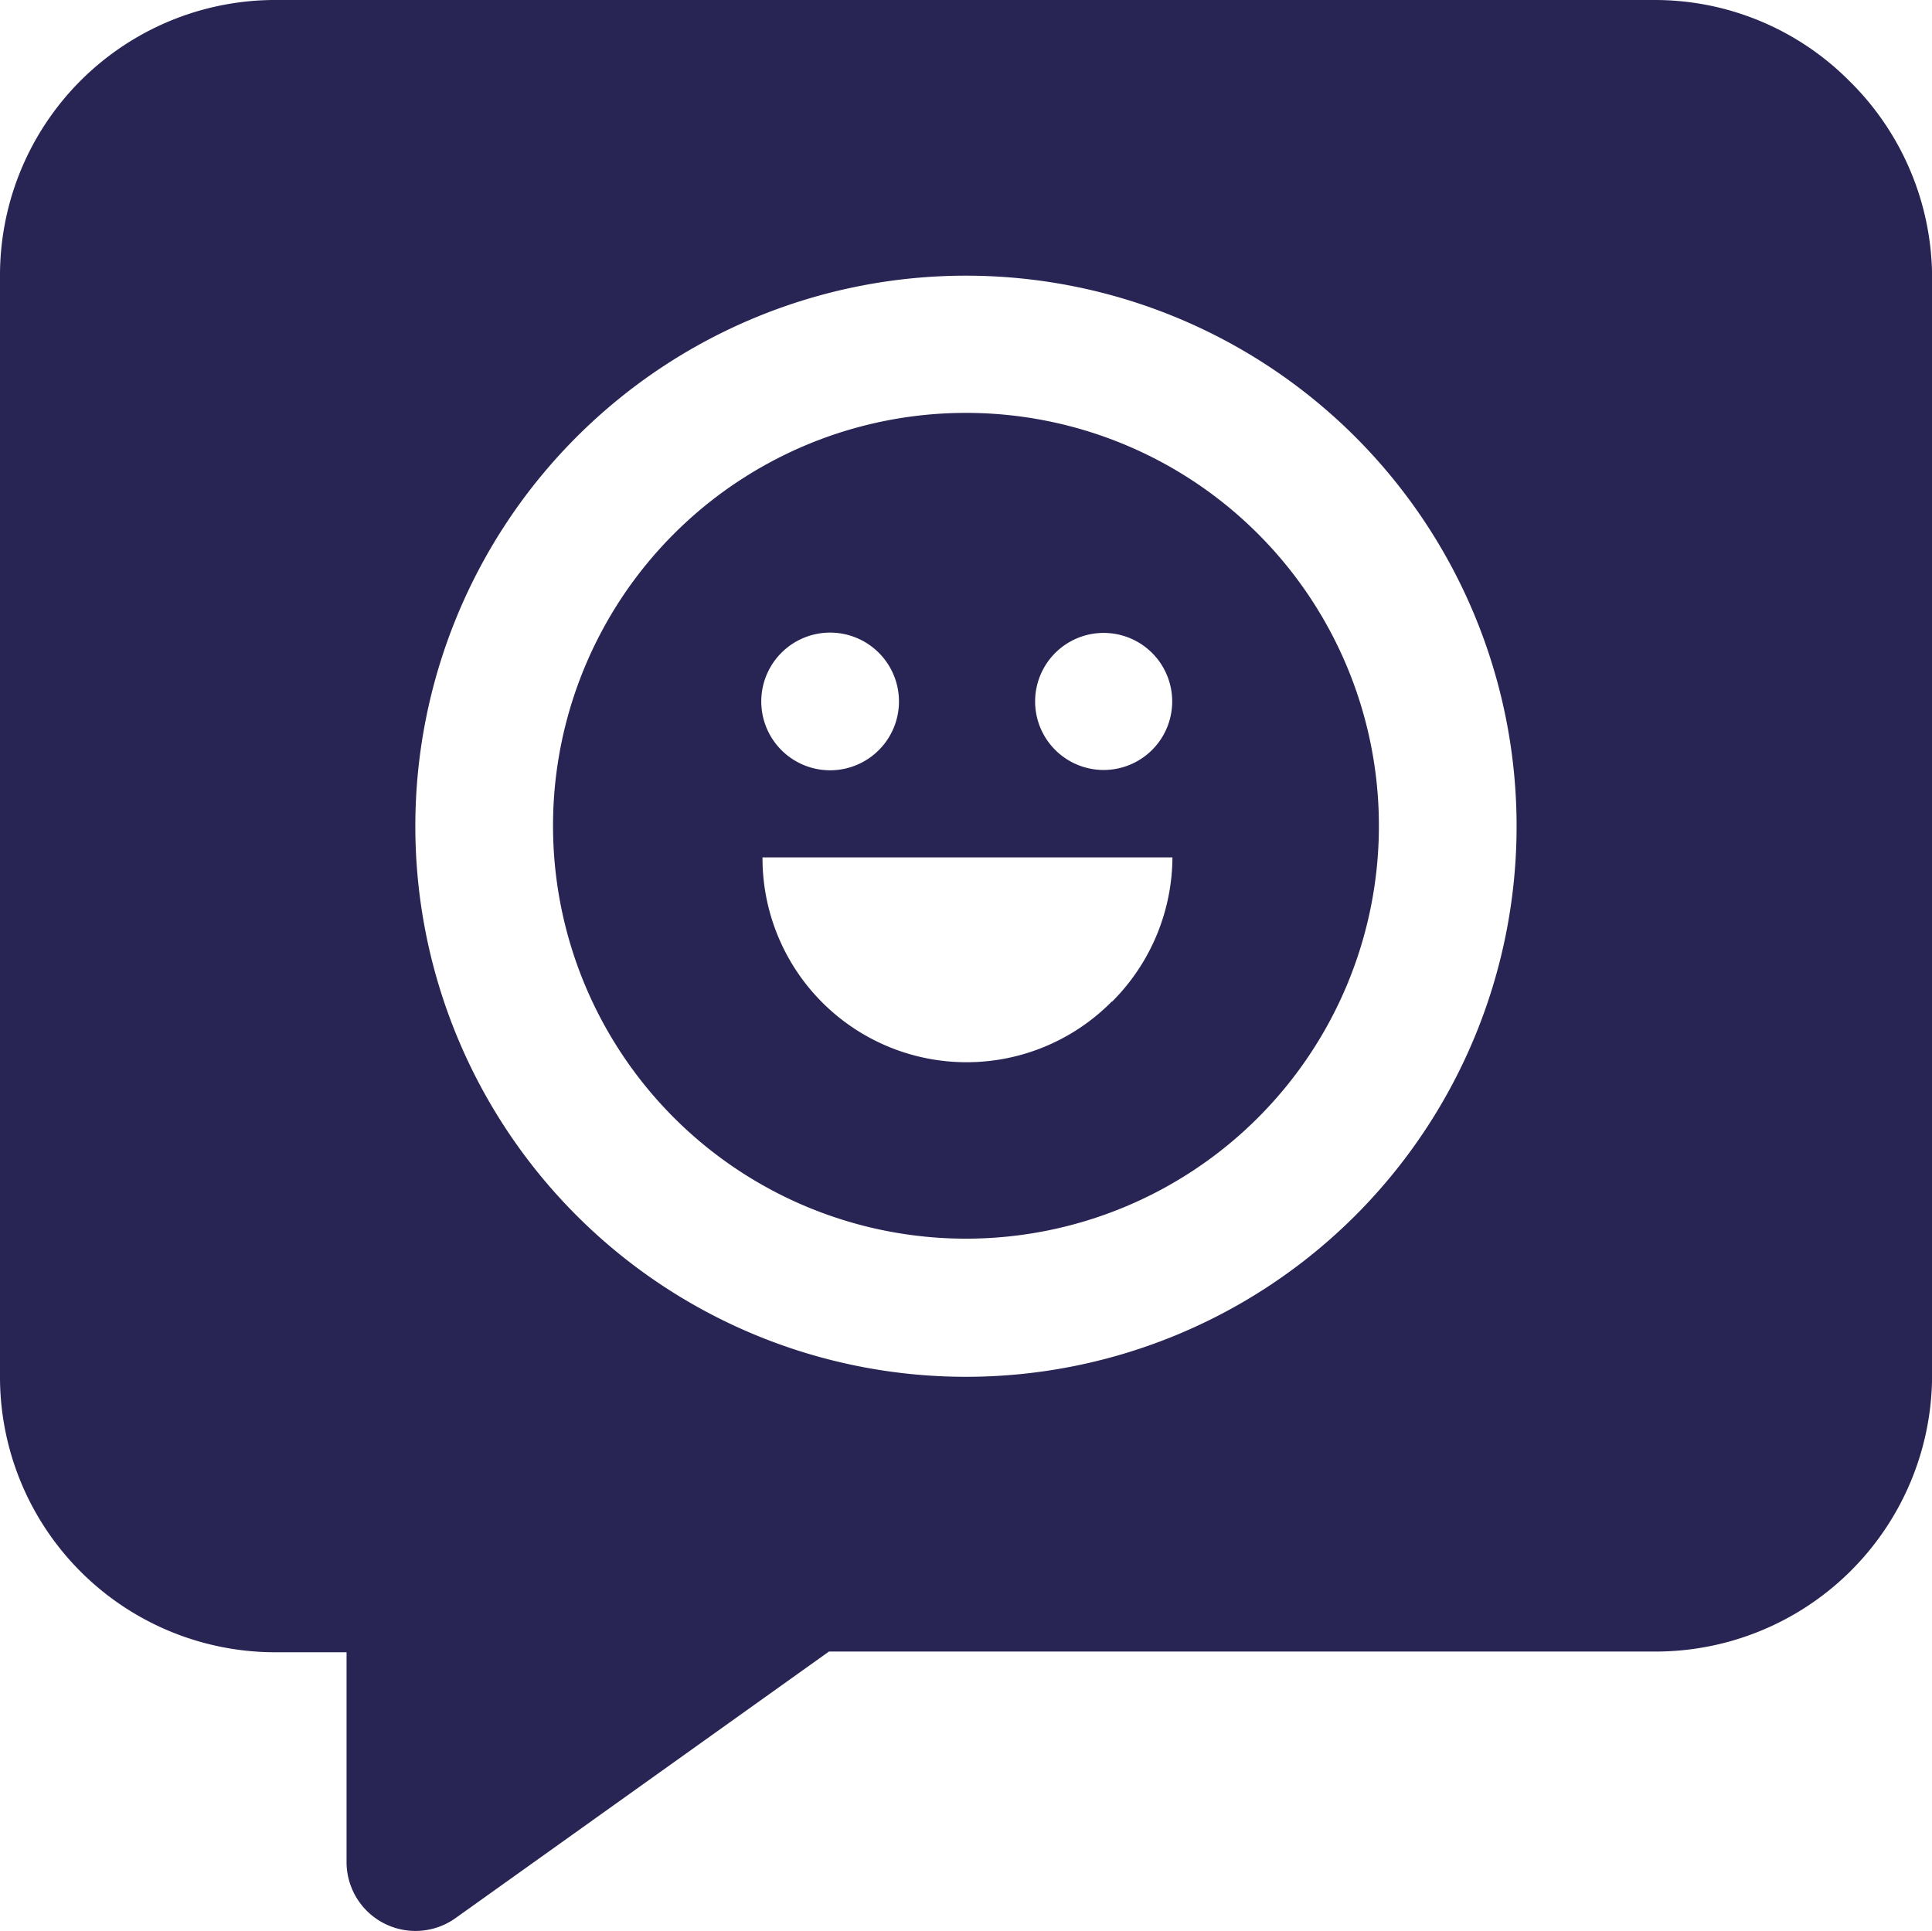
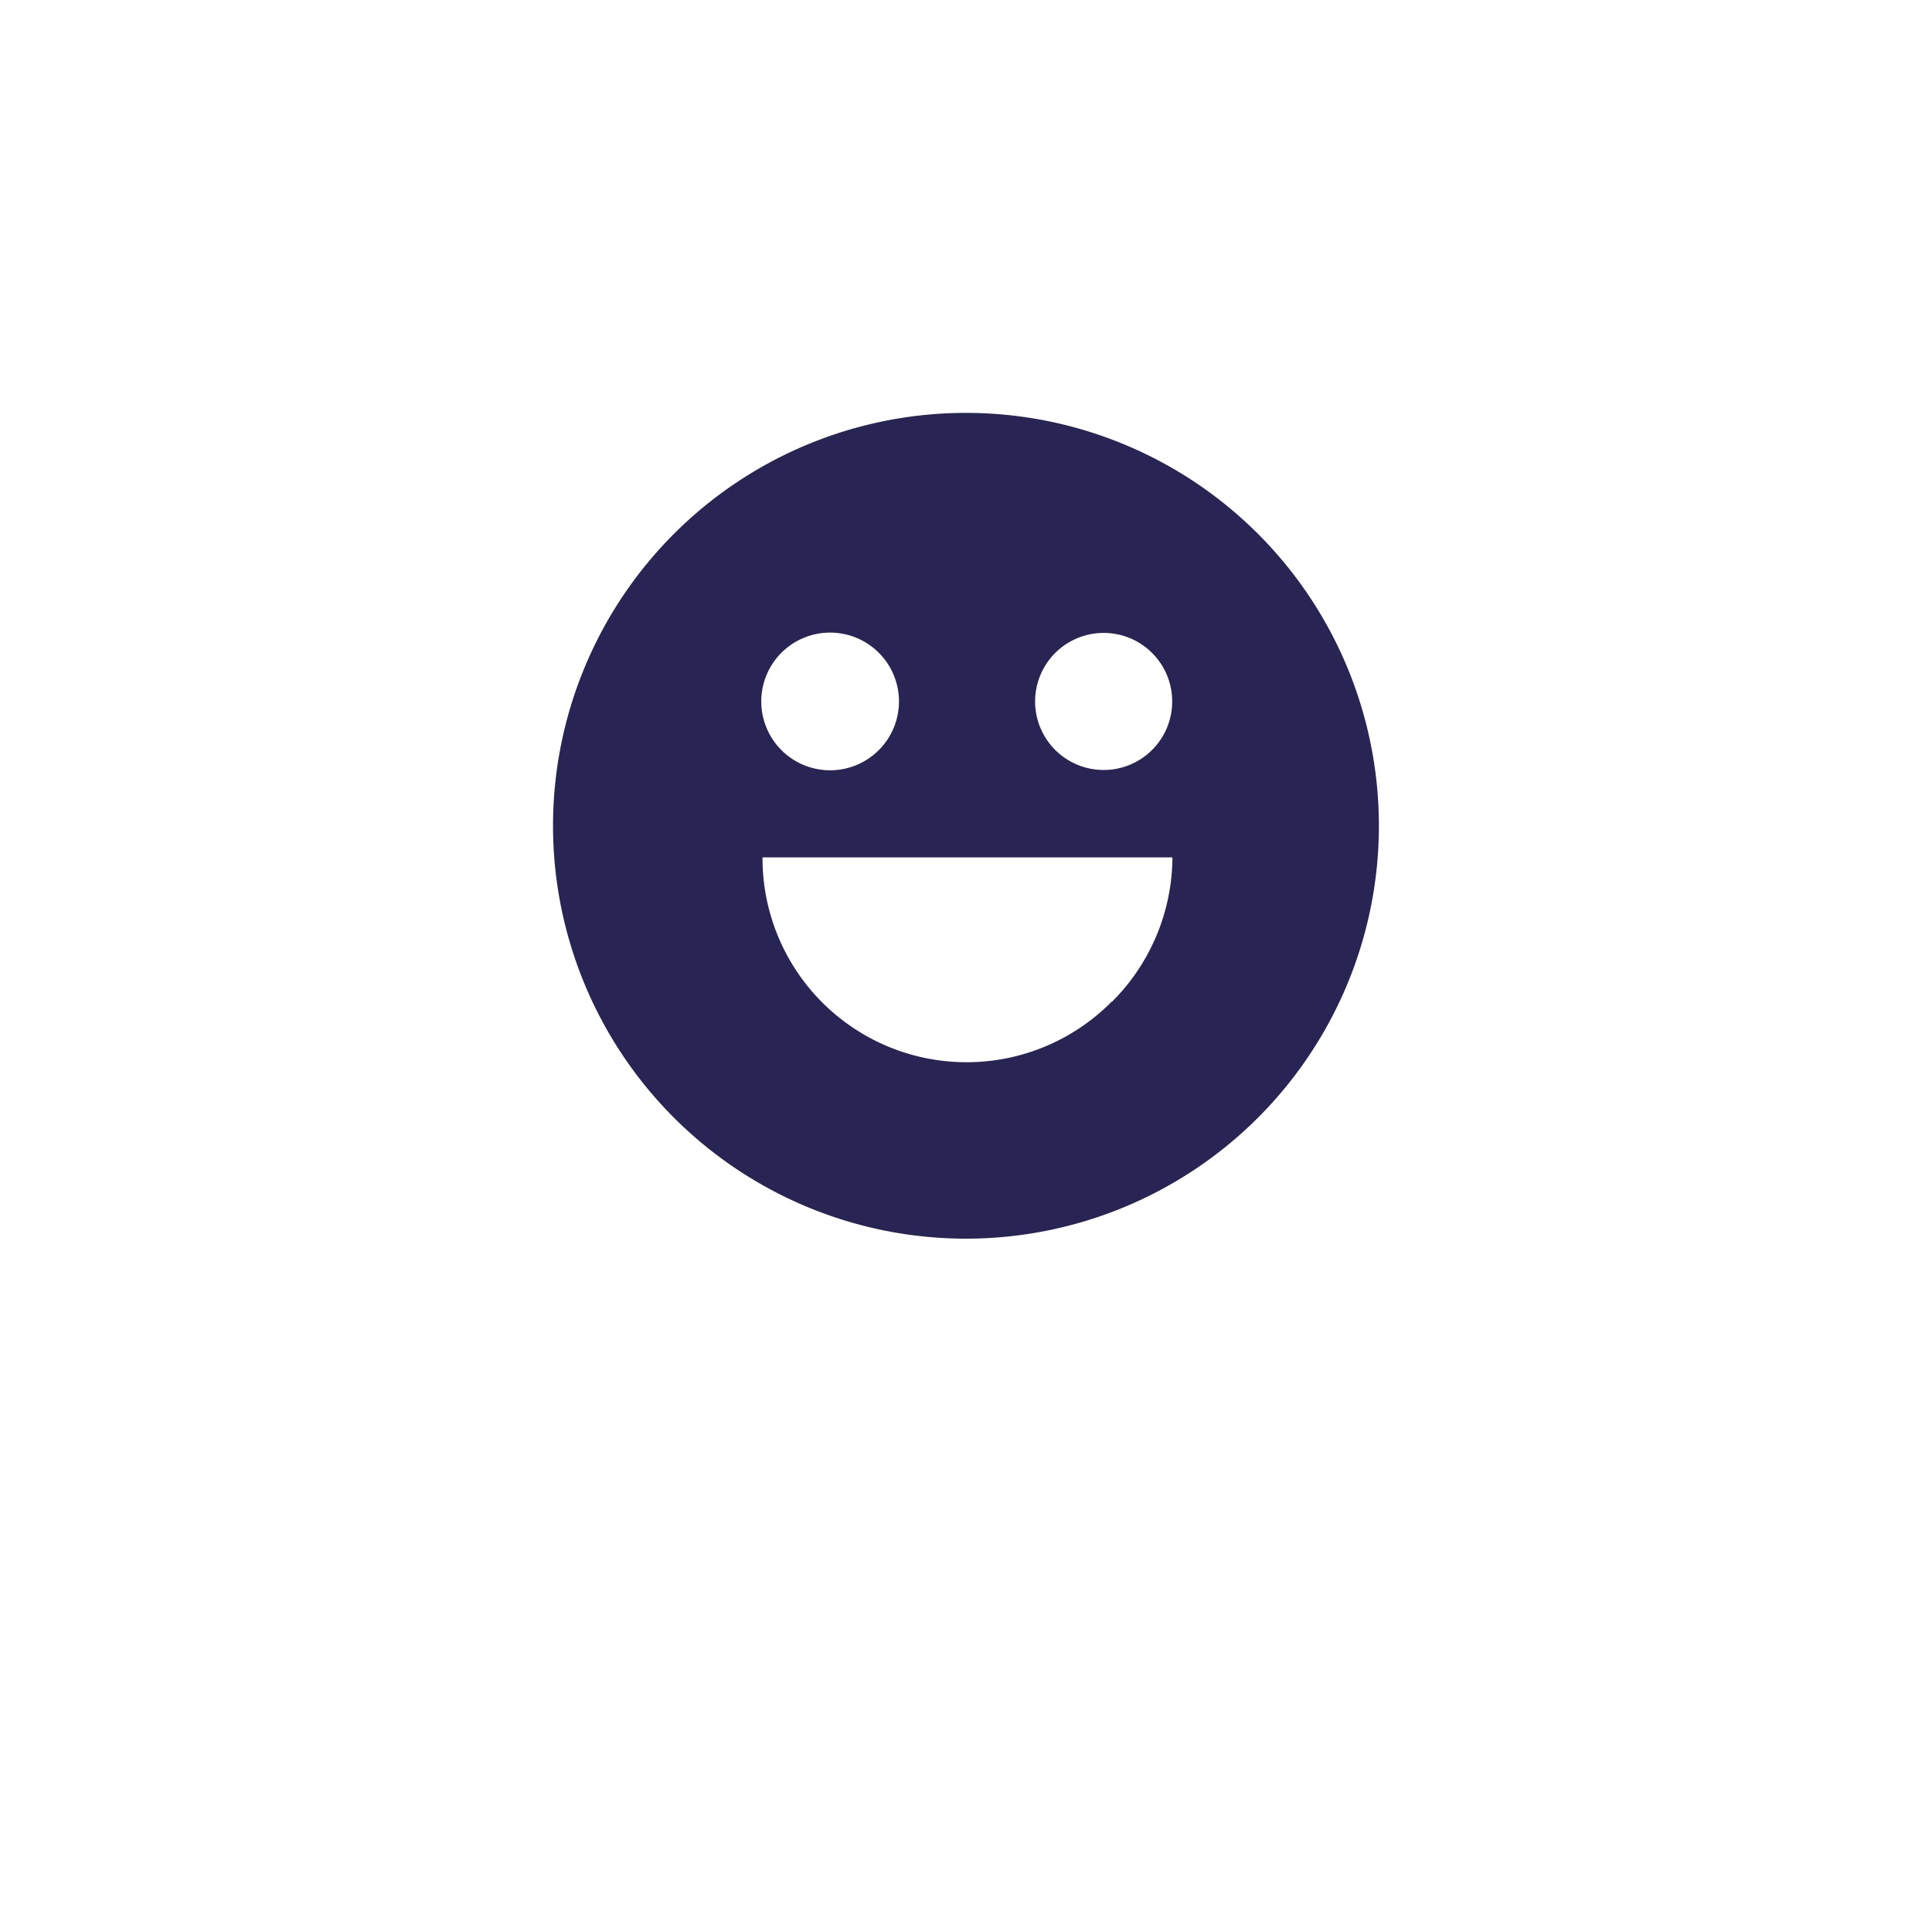
<svg xmlns="http://www.w3.org/2000/svg" id="feedback" width="25.031" height="25.02" viewBox="0 0 25.031 25.02">
  <path id="Path_244" data-name="Path 244" d="M16.51,8.84a5.35,5.35,0,1,0,5.35,5.35,5.35,5.35,0,0,0-5.35-5.35Zm-1.76,2.847a.892.892,0,1,1-.892.892.892.892,0,0,1,.892-.892ZM18.4,16.467A2.644,2.644,0,0,1,13.874,14.6h5.311a2.66,2.66,0,0,1-.782,1.869Zm-.11-3a.888.888,0,1,1,.008,0Z" transform="translate(-3.995 -3.49)" fill="#282454" fill-rule="evenodd" />
-   <path id="Path_245" data-name="Path 245" d="M25.951,3.04A3.551,3.551,0,0,0,23.432,2H5.6A3.567,3.567,0,0,0,2,5.567V19.842a3.567,3.567,0,0,0,3.6,3.567H6.49v2.73a.893.893,0,0,0,1.416.712L12.74,23.4H23.432a3.583,3.583,0,0,0,3.6-3.559V5.567A3.583,3.583,0,0,0,25.951,3.04Zm-11.436,16.8a7.134,7.134,0,1,1,7.134-7.134,7.134,7.134,0,0,1-7.134,7.134Z" transform="translate(-2 -2)" fill="#282454" fill-rule="evenodd" />
</svg>